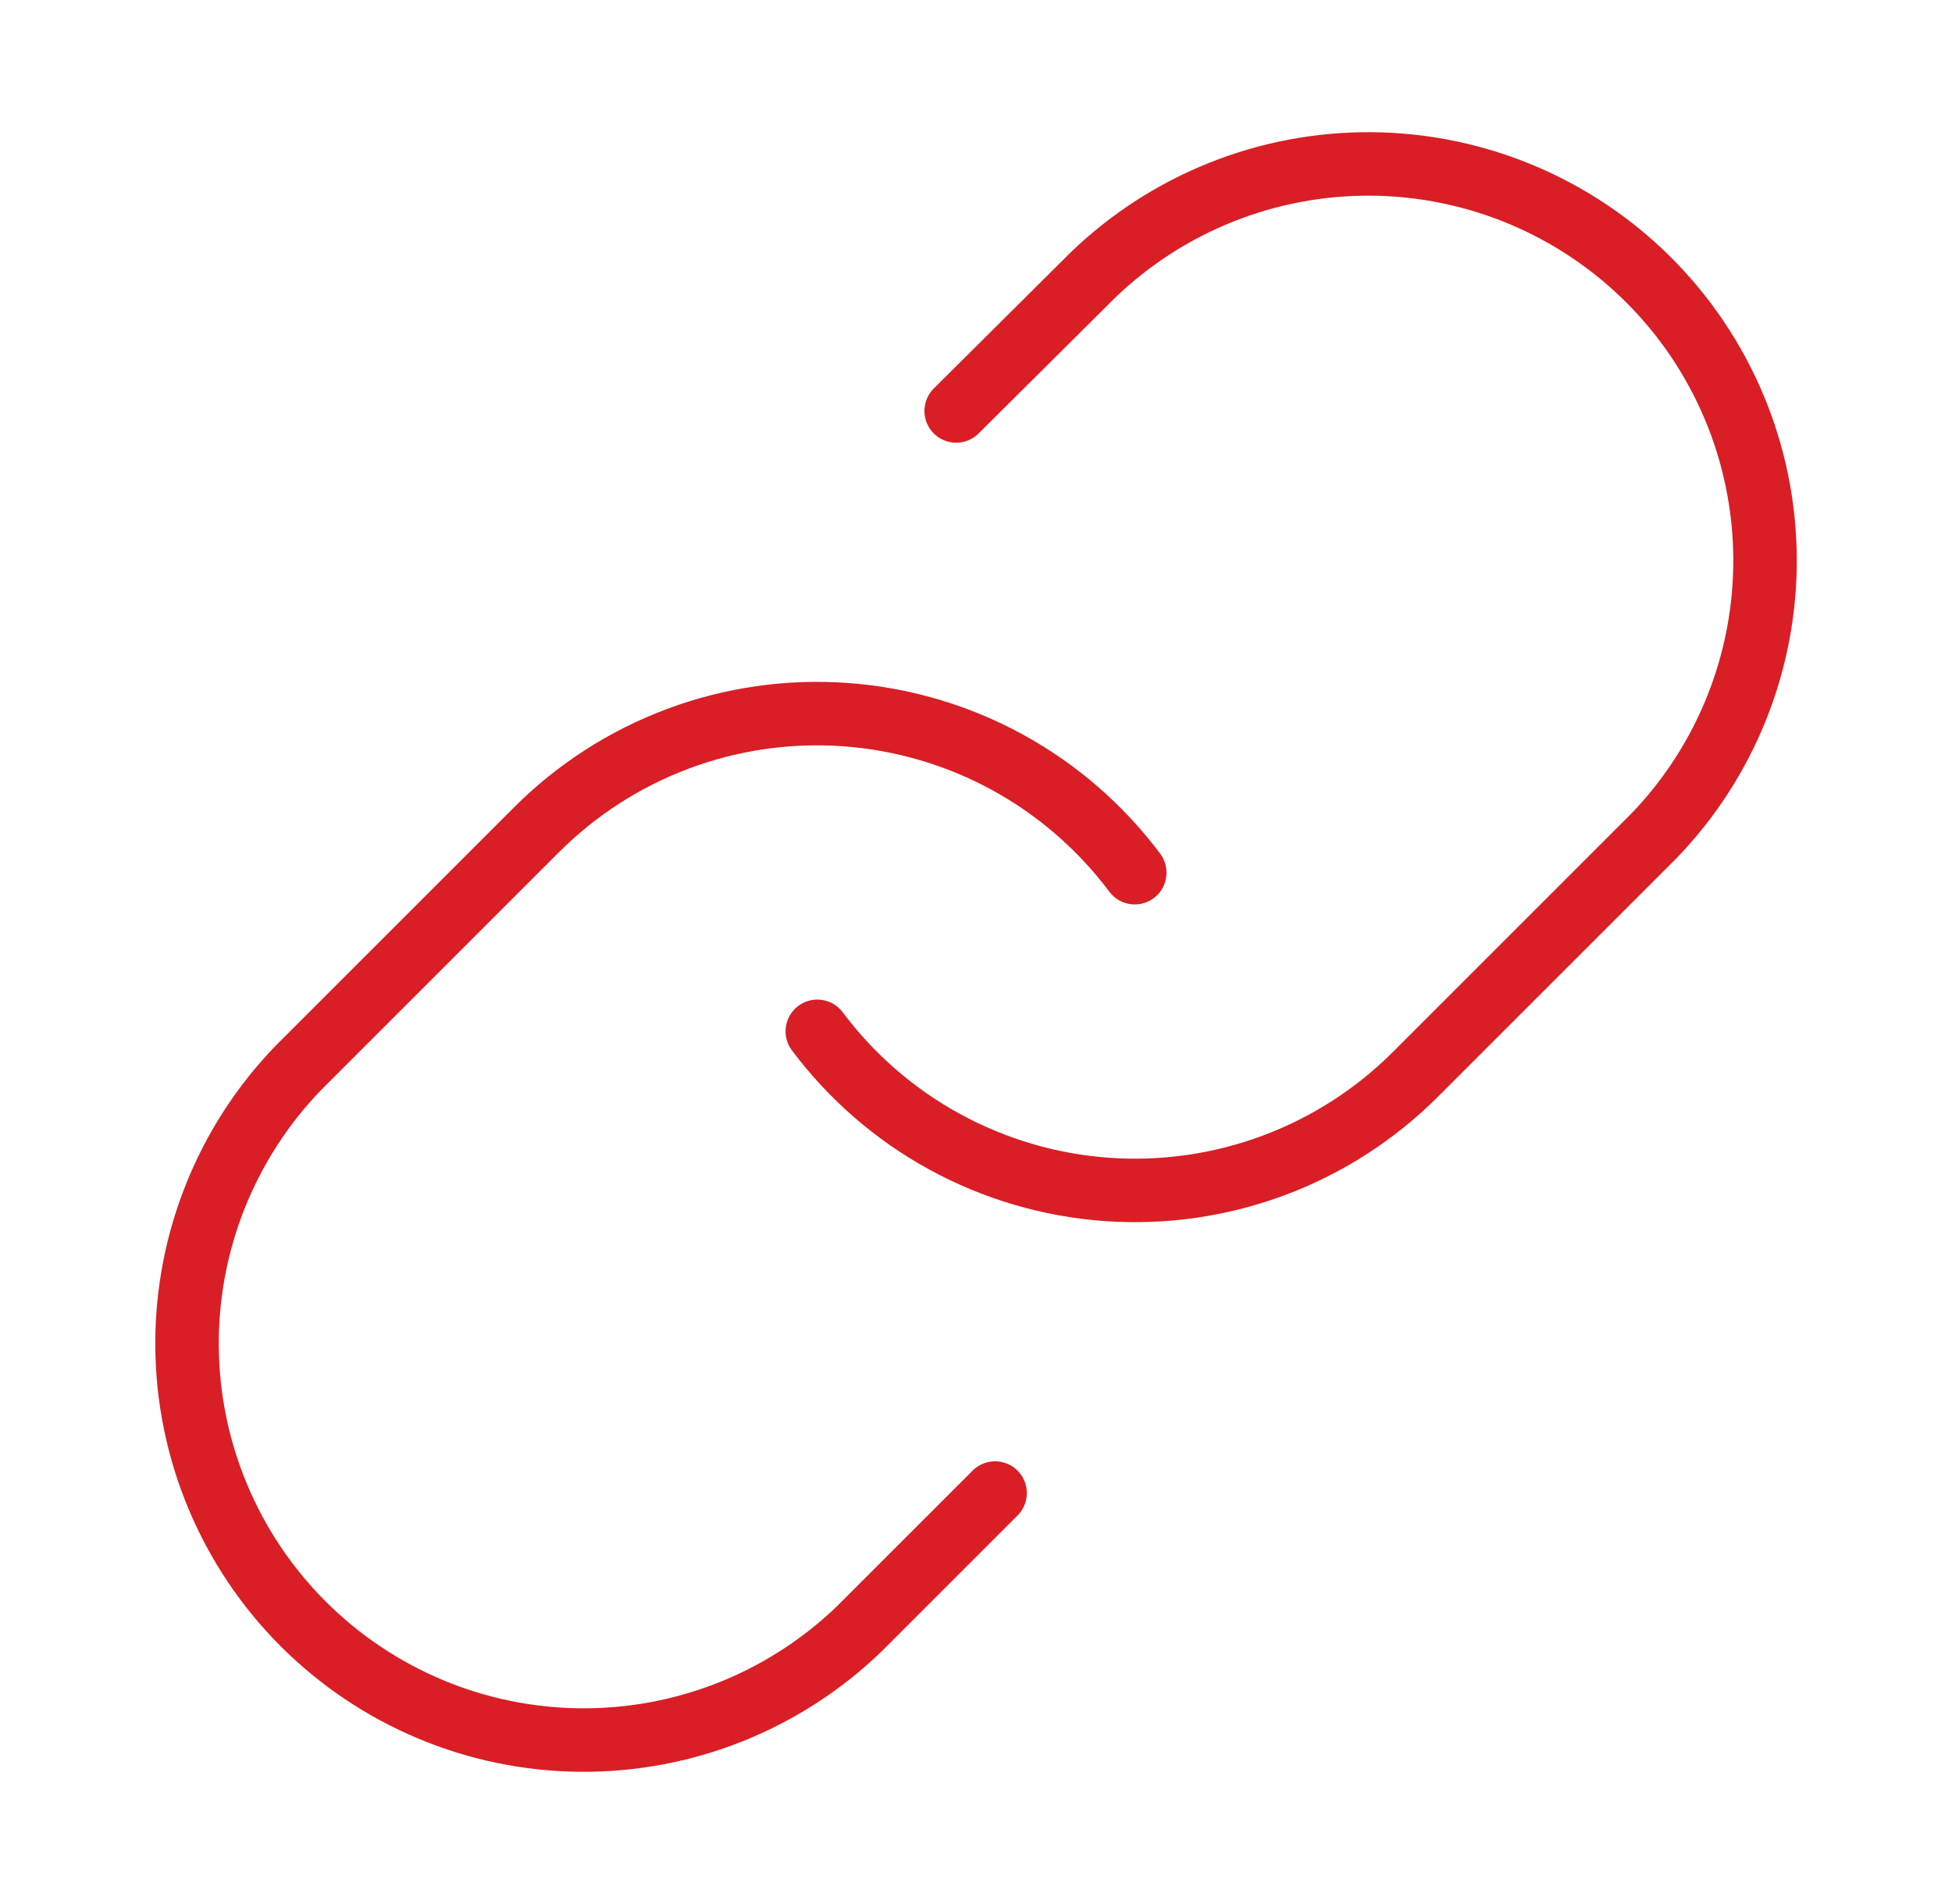
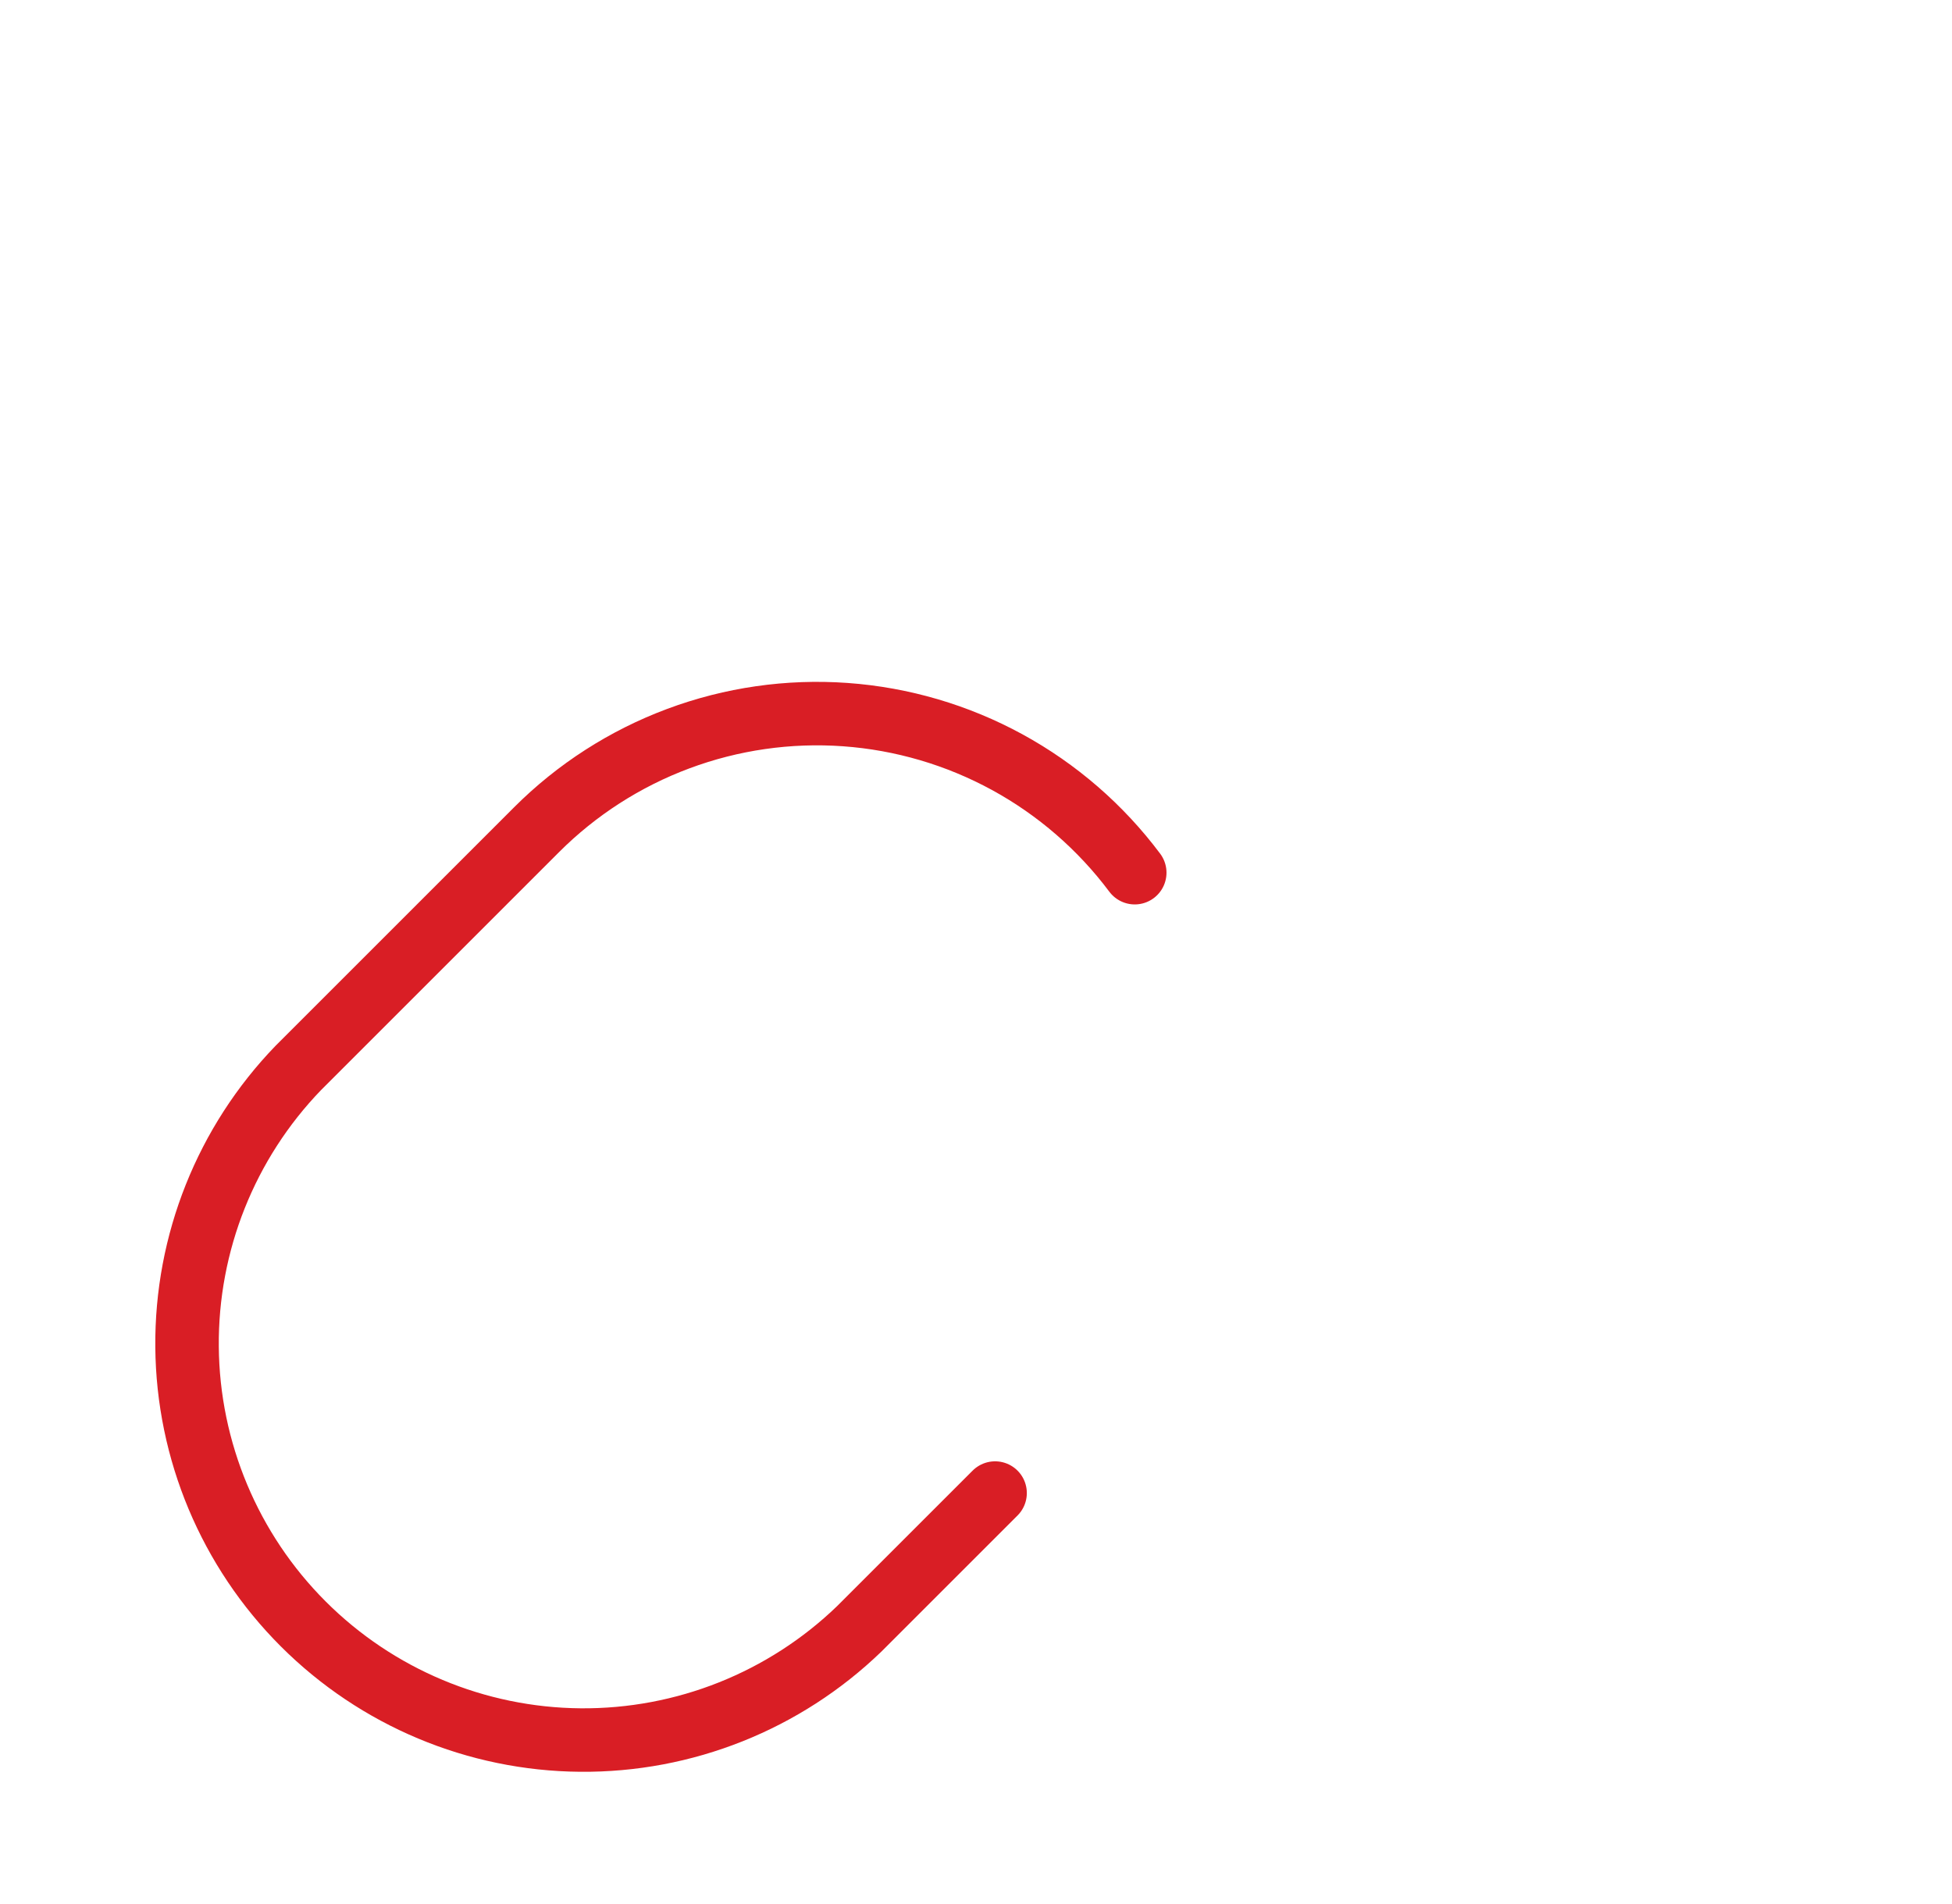
<svg xmlns="http://www.w3.org/2000/svg" width="41" height="40" viewBox="0 0 51 50" fill="none">
-   <path d="M21.334 27.083C22.229 28.279 23.37 29.269 24.681 29.985C25.992 30.701 27.441 31.127 28.931 31.234C30.421 31.341 31.916 31.126 33.316 30.604C34.715 30.082 35.986 29.265 37.042 28.208L43.292 21.958C45.19 19.994 46.24 17.362 46.216 14.631C46.192 11.9 45.097 9.287 43.165 7.356C41.234 5.425 38.621 4.329 35.89 4.305C33.159 4.282 30.528 5.332 28.563 7.229L24.98 10.792" stroke="#D91E25" stroke-width="1.667" stroke-linecap="round" stroke-linejoin="round" />
  <path d="M29.668 22.917C28.773 21.721 27.631 20.731 26.321 20.015C25.01 19.299 23.56 18.873 22.07 18.766C20.581 18.659 19.085 18.874 17.686 19.396C16.286 19.918 15.015 20.735 13.959 21.792L7.709 28.042C5.812 30.006 4.762 32.638 4.786 35.369C4.809 38.1 5.905 40.713 7.836 42.644C9.767 44.575 12.38 45.671 15.111 45.694C17.843 45.718 20.474 44.668 22.438 42.771L26.001 39.208" stroke="#D91E25" stroke-width="1.667" stroke-linecap="round" stroke-linejoin="round" />
</svg>